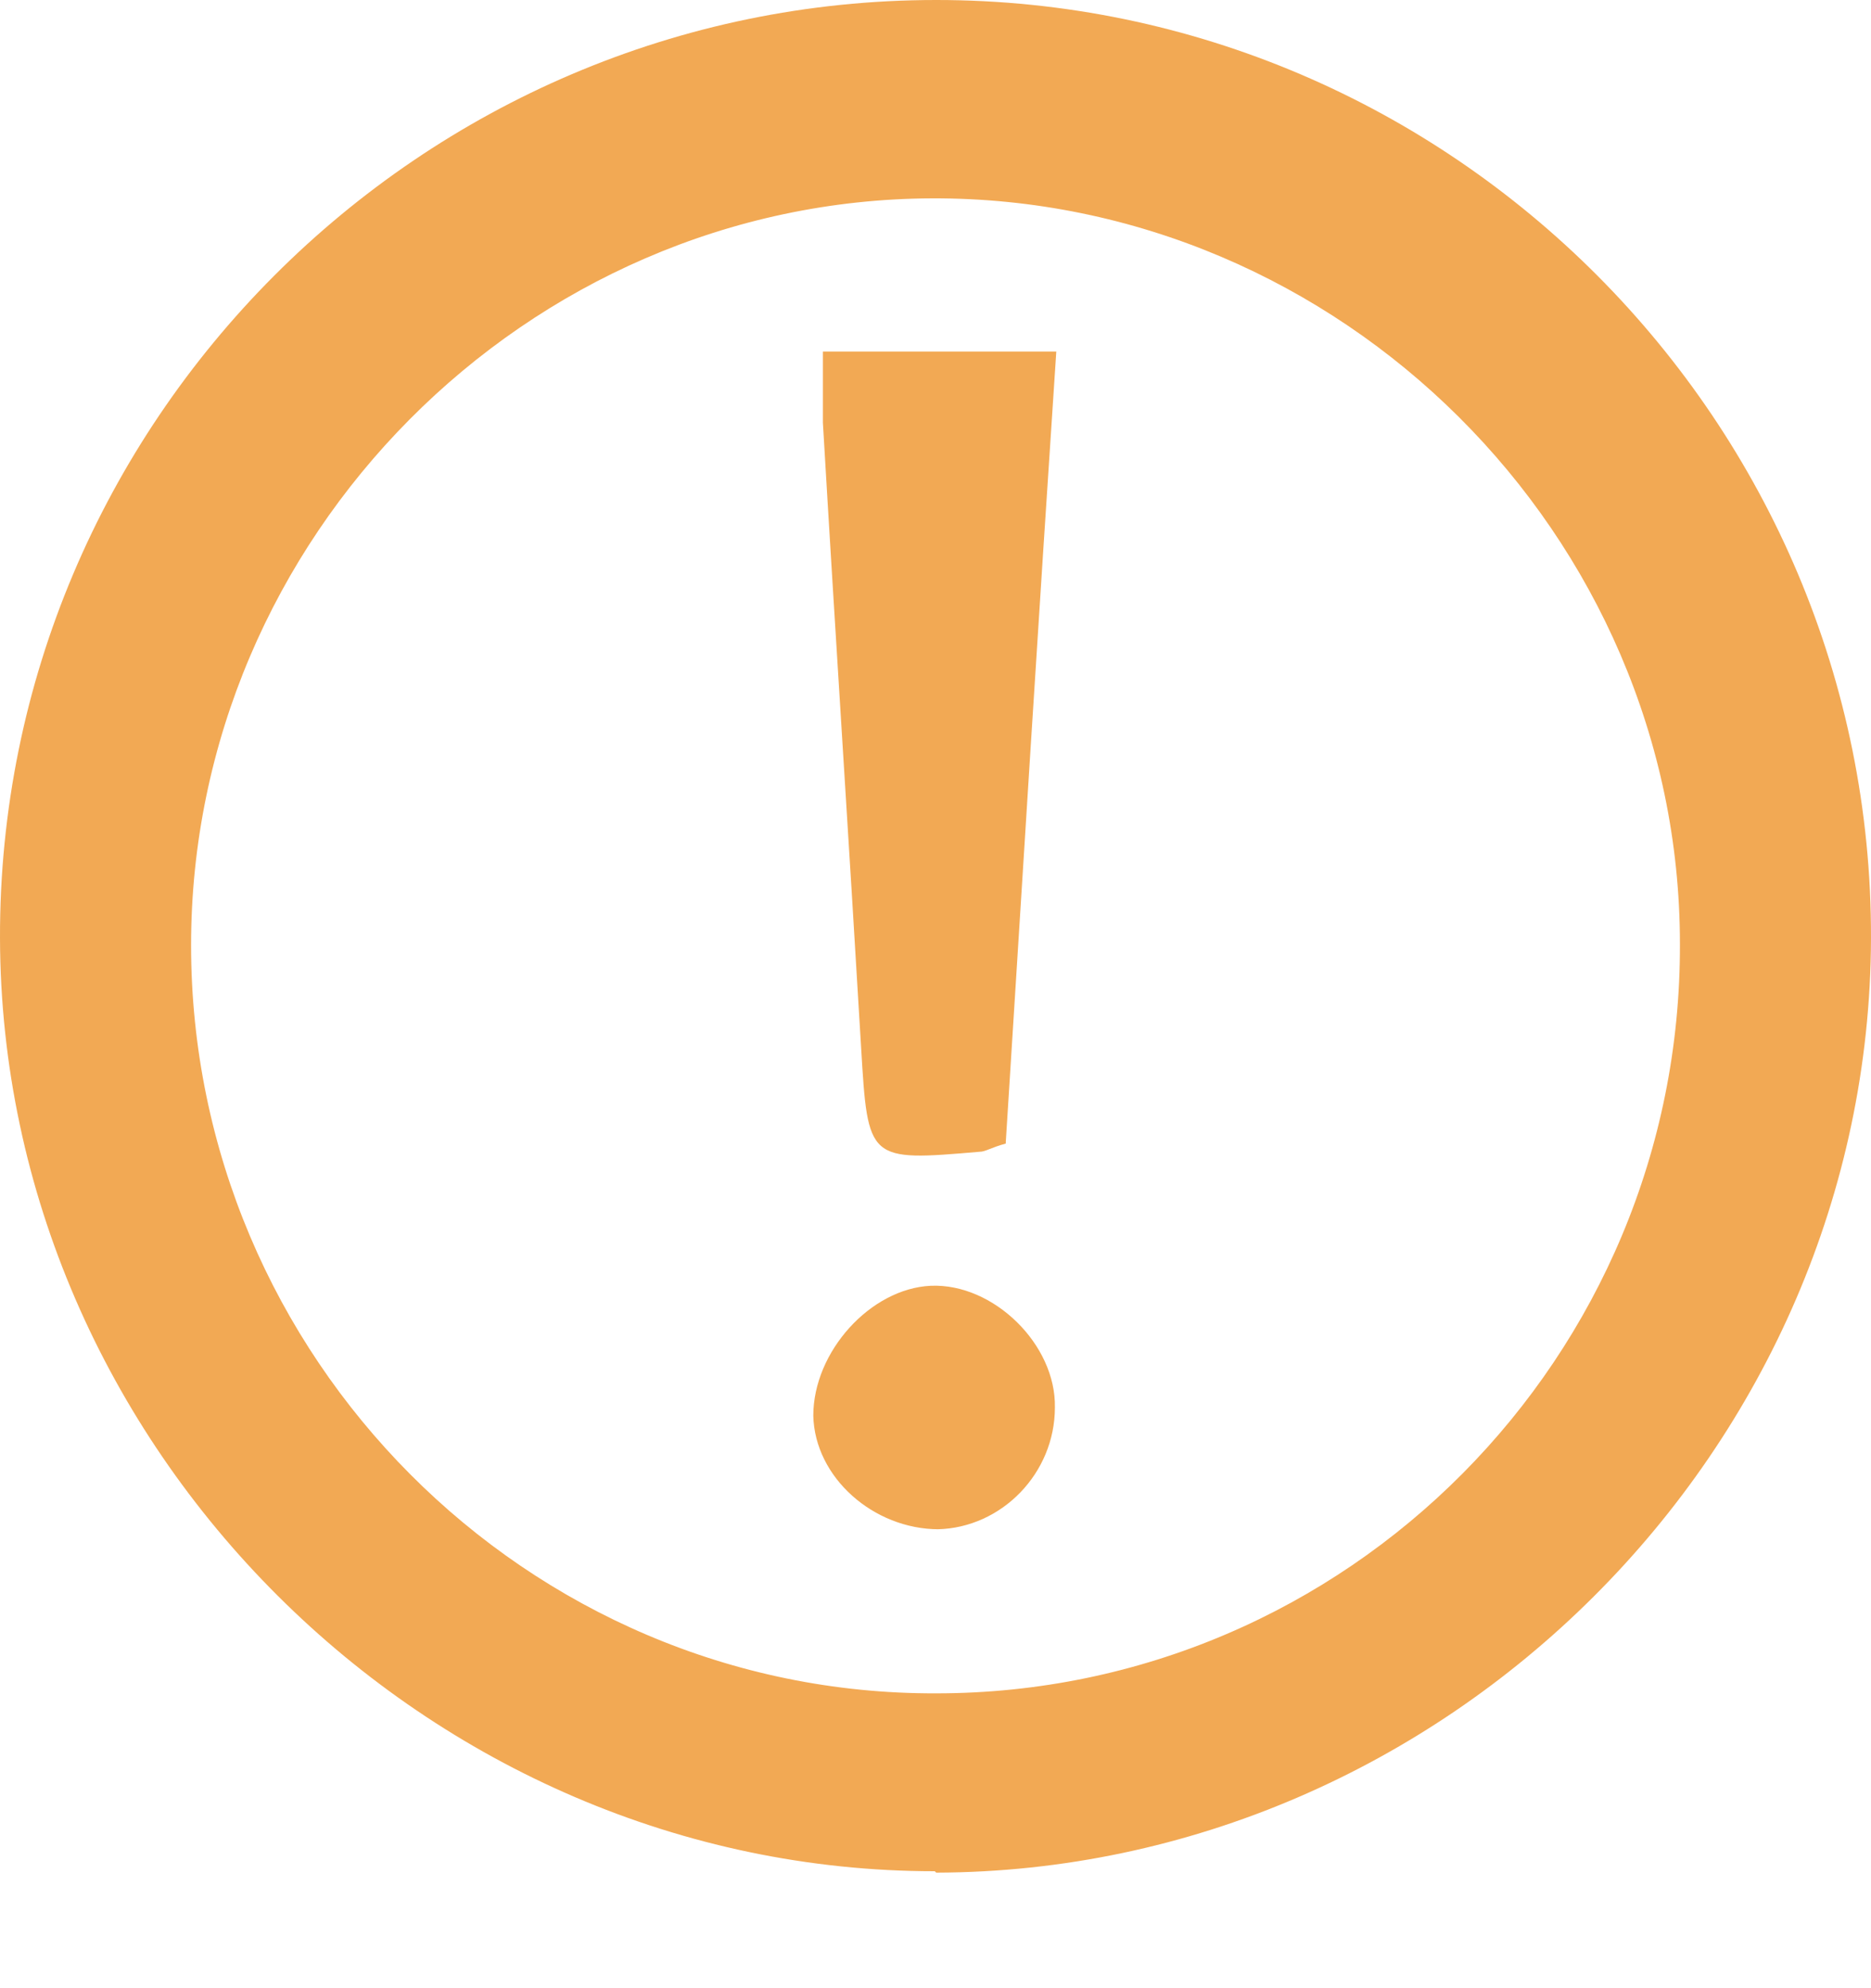
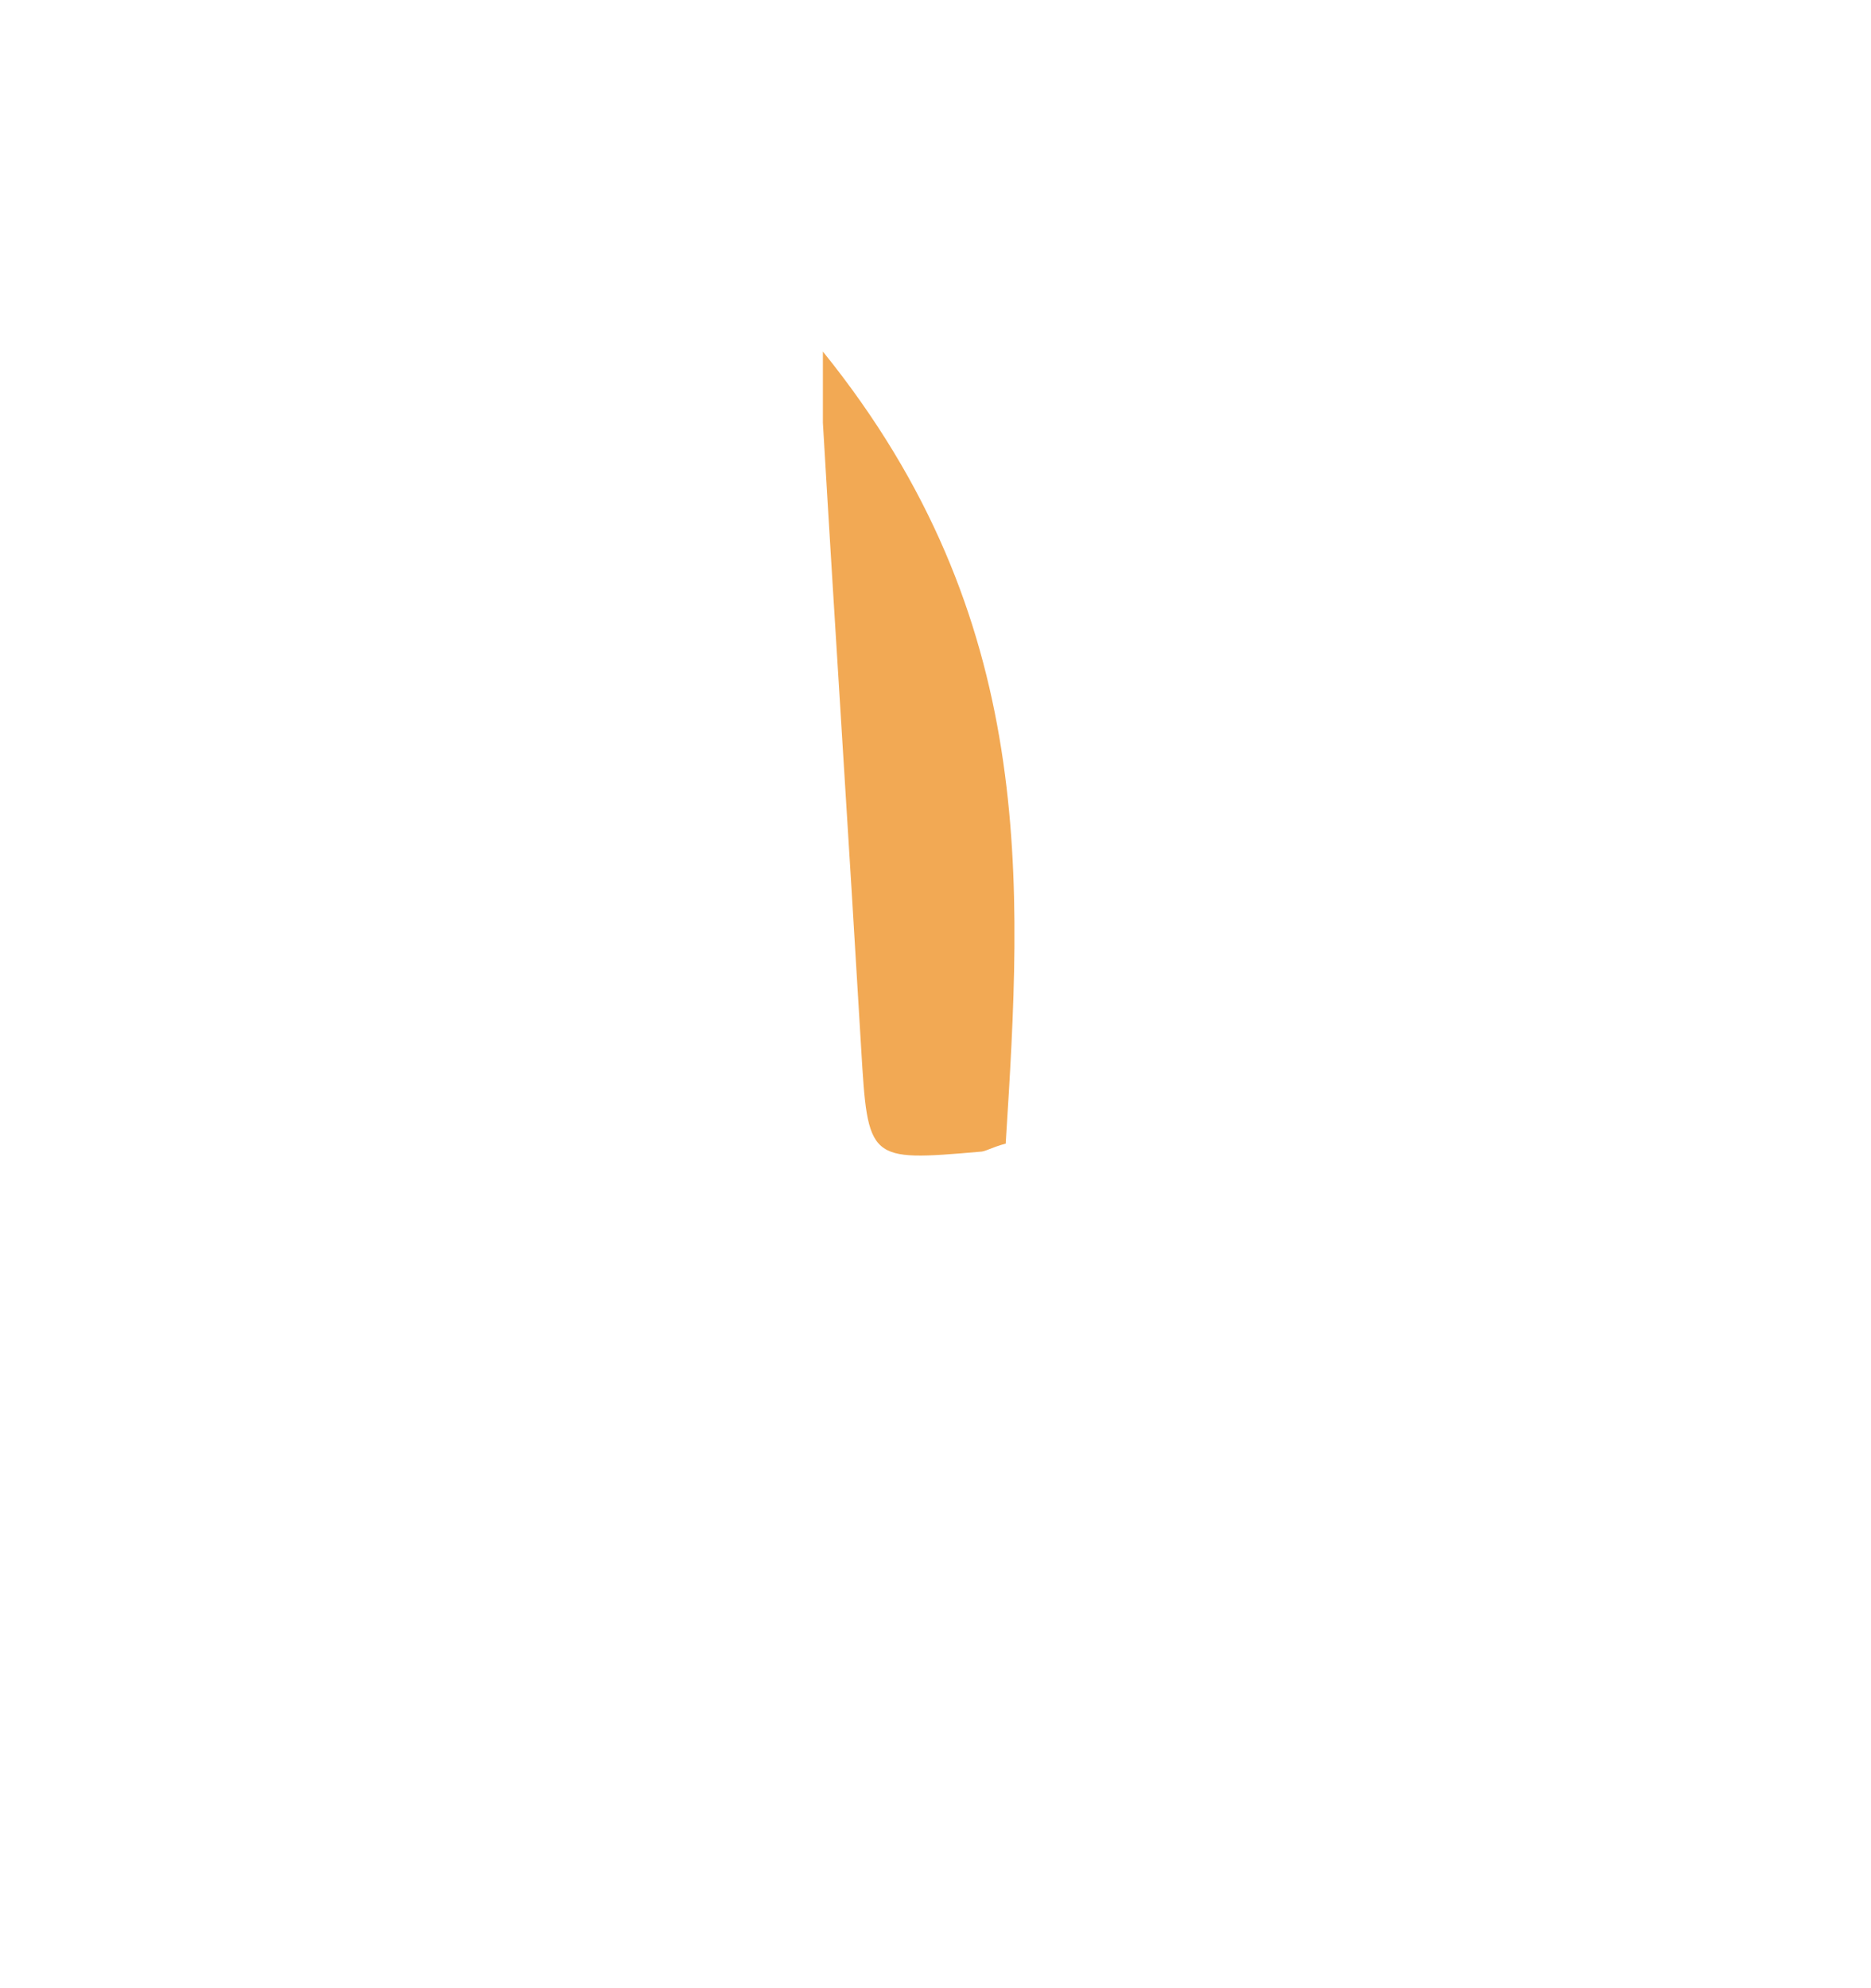
<svg xmlns="http://www.w3.org/2000/svg" width="16" height="17" viewBox="0 0 16 17" fill="none">
-   <path d="M7.994 16C3.653 16 0.012 12.374 2.82464e-05 8.023C-0.012 3.614 3.594 0 8.006 0C12.417 0 16.012 3.614 16 8.023C15.988 12.386 12.359 16 8.006 16.012L7.994 16ZM14.366 8.07C14.366 4.573 11.46 1.684 7.971 1.696C4.505 1.708 1.634 4.596 1.634 8.082C1.634 11.602 4.505 14.491 8.006 14.479C11.519 14.479 14.378 11.602 14.366 8.07Z" fill="#F2A954" />
-   <path d="M8.601 9.778C8.473 9.813 8.426 9.848 8.379 9.848C7.422 9.93 7.422 9.93 7.364 8.959C7.259 7.181 7.142 5.404 7.037 3.614C7.037 3.427 7.037 3.24 7.037 3.006H9.033C8.881 5.287 8.741 7.544 8.601 9.766V9.778Z" fill="#F2A954" />
-   <path d="M8.029 13.076C7.469 13.076 6.967 12.632 6.955 12.105C6.955 11.556 7.445 11.018 7.959 10.994C8.496 10.971 9.032 11.497 9.021 12.035C9.021 12.597 8.566 13.064 8.017 13.076H8.029Z" fill="#F2A954" />
+   <path d="M8.601 9.778C8.473 9.813 8.426 9.848 8.379 9.848C7.422 9.93 7.422 9.93 7.364 8.959C7.259 7.181 7.142 5.404 7.037 3.614C7.037 3.427 7.037 3.24 7.037 3.006C8.881 5.287 8.741 7.544 8.601 9.766V9.778Z" fill="#F2A954" />
</svg>